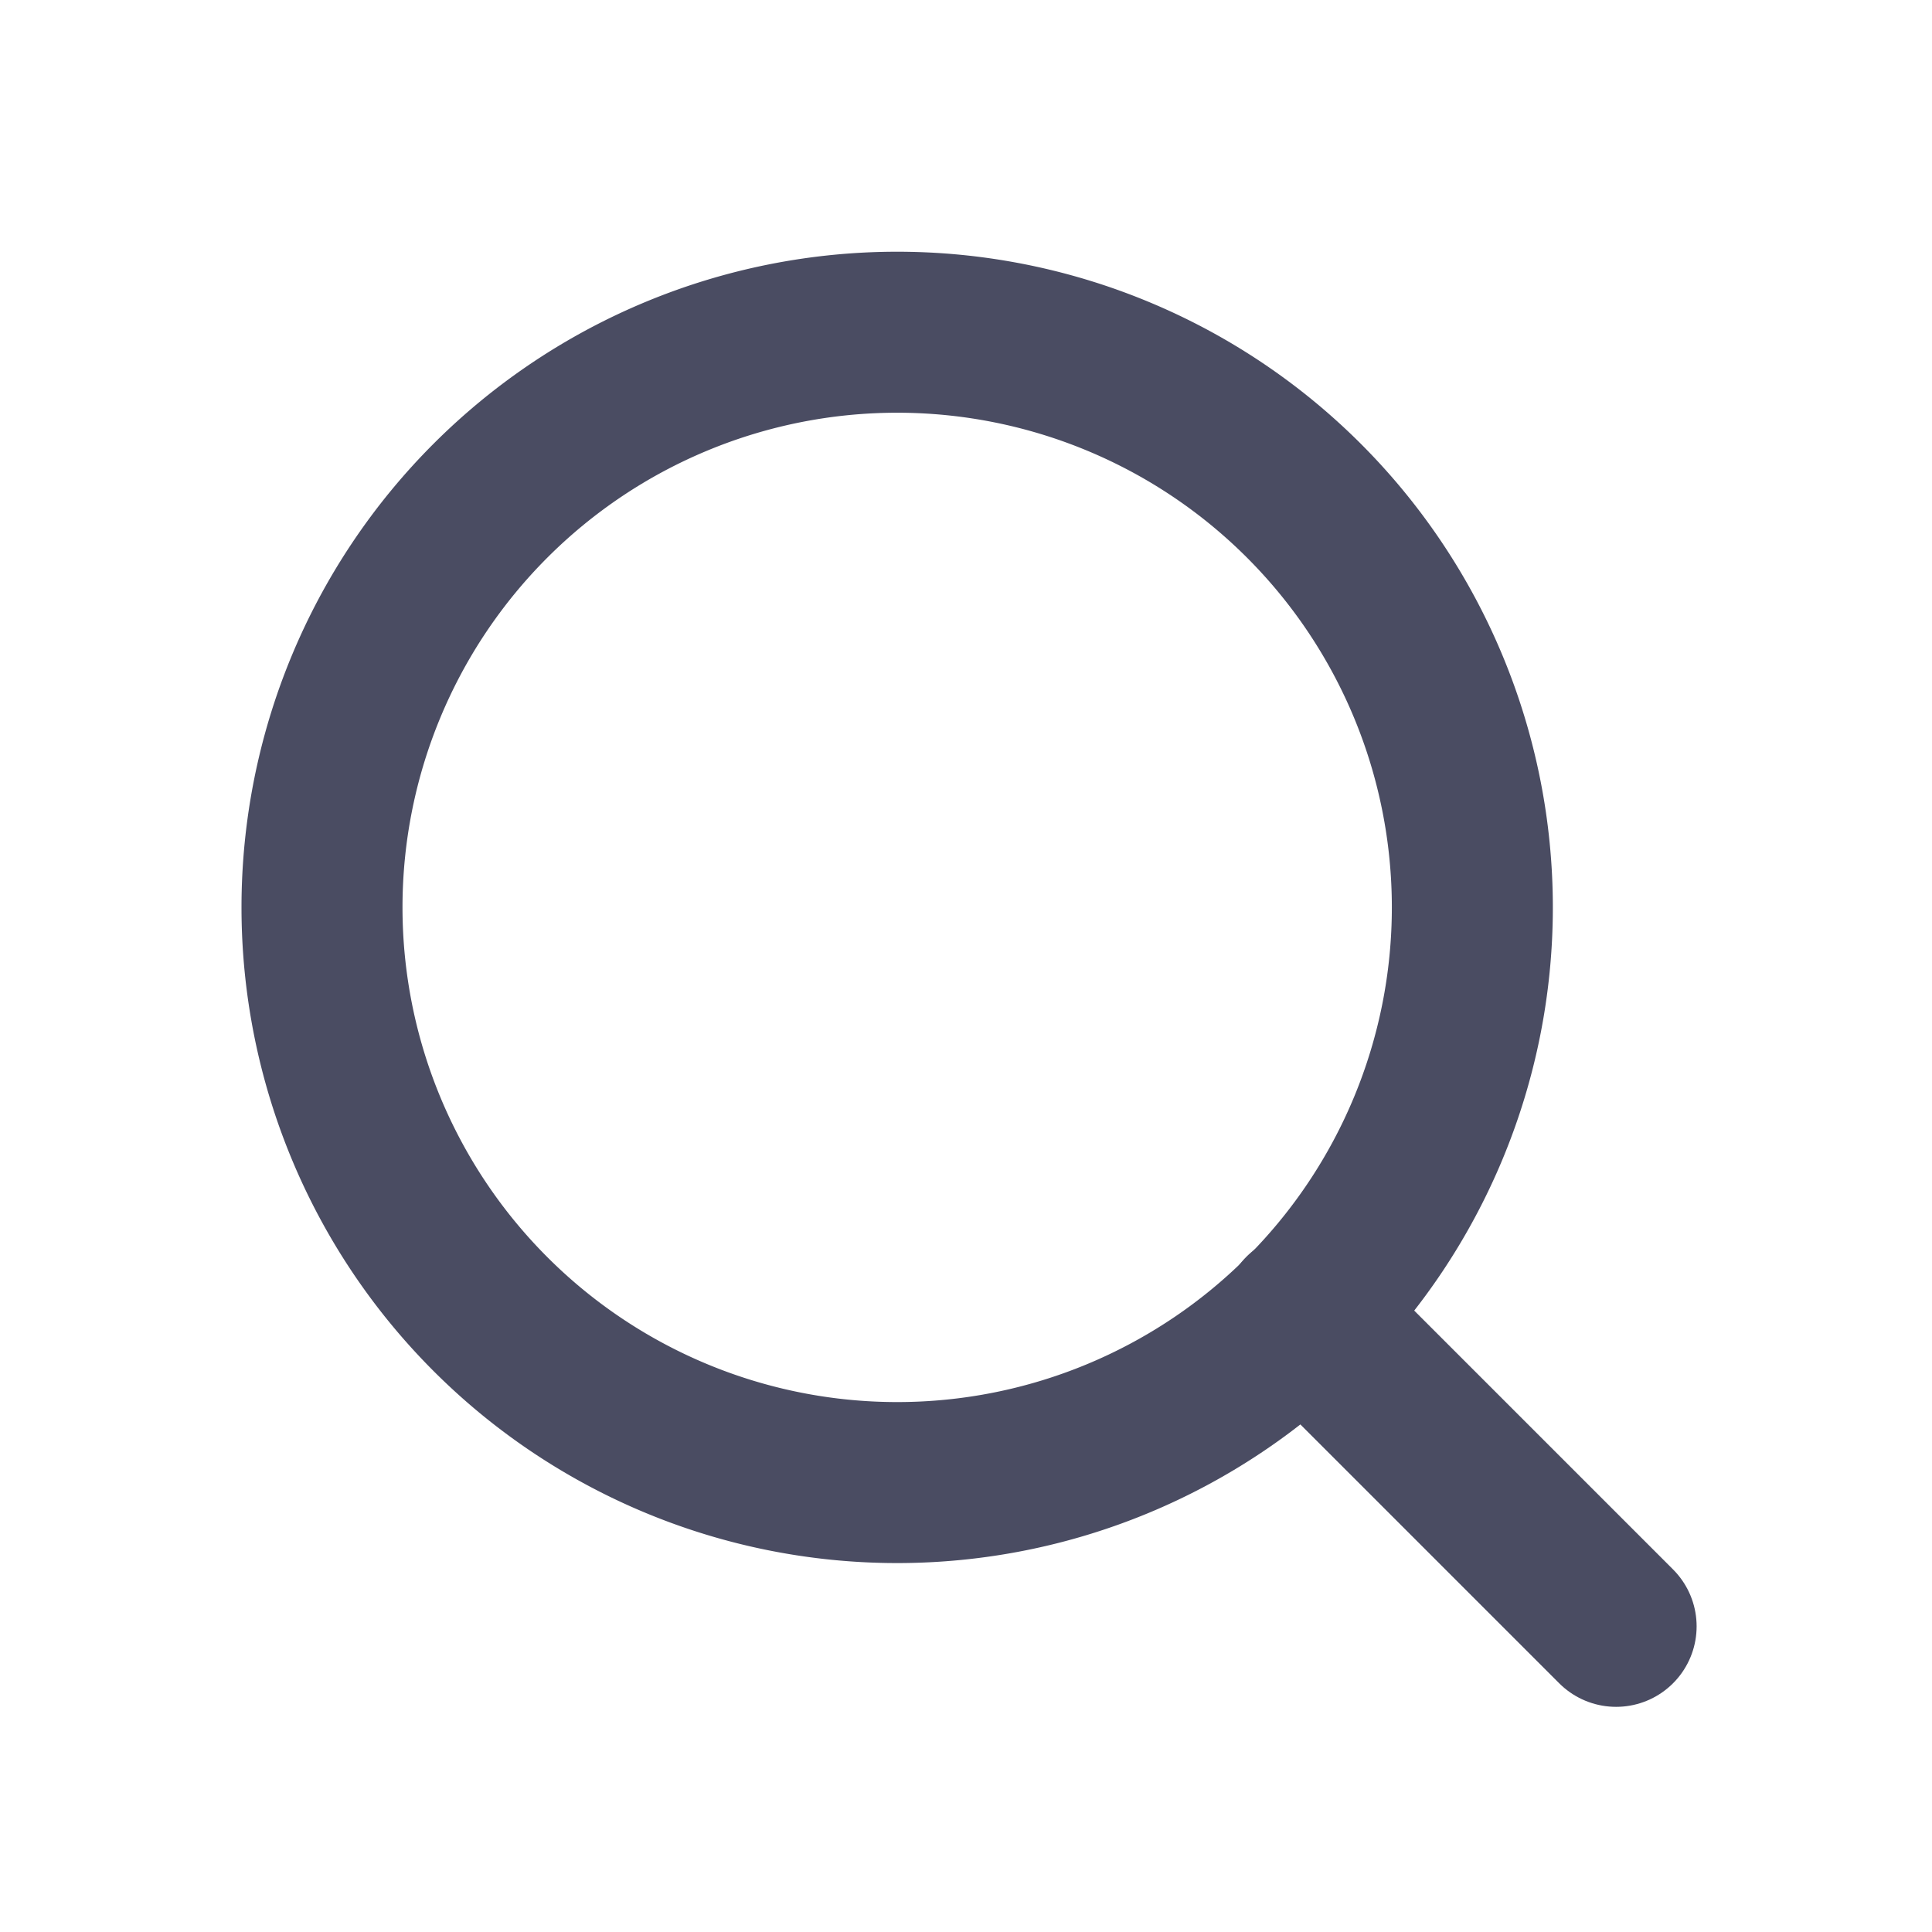
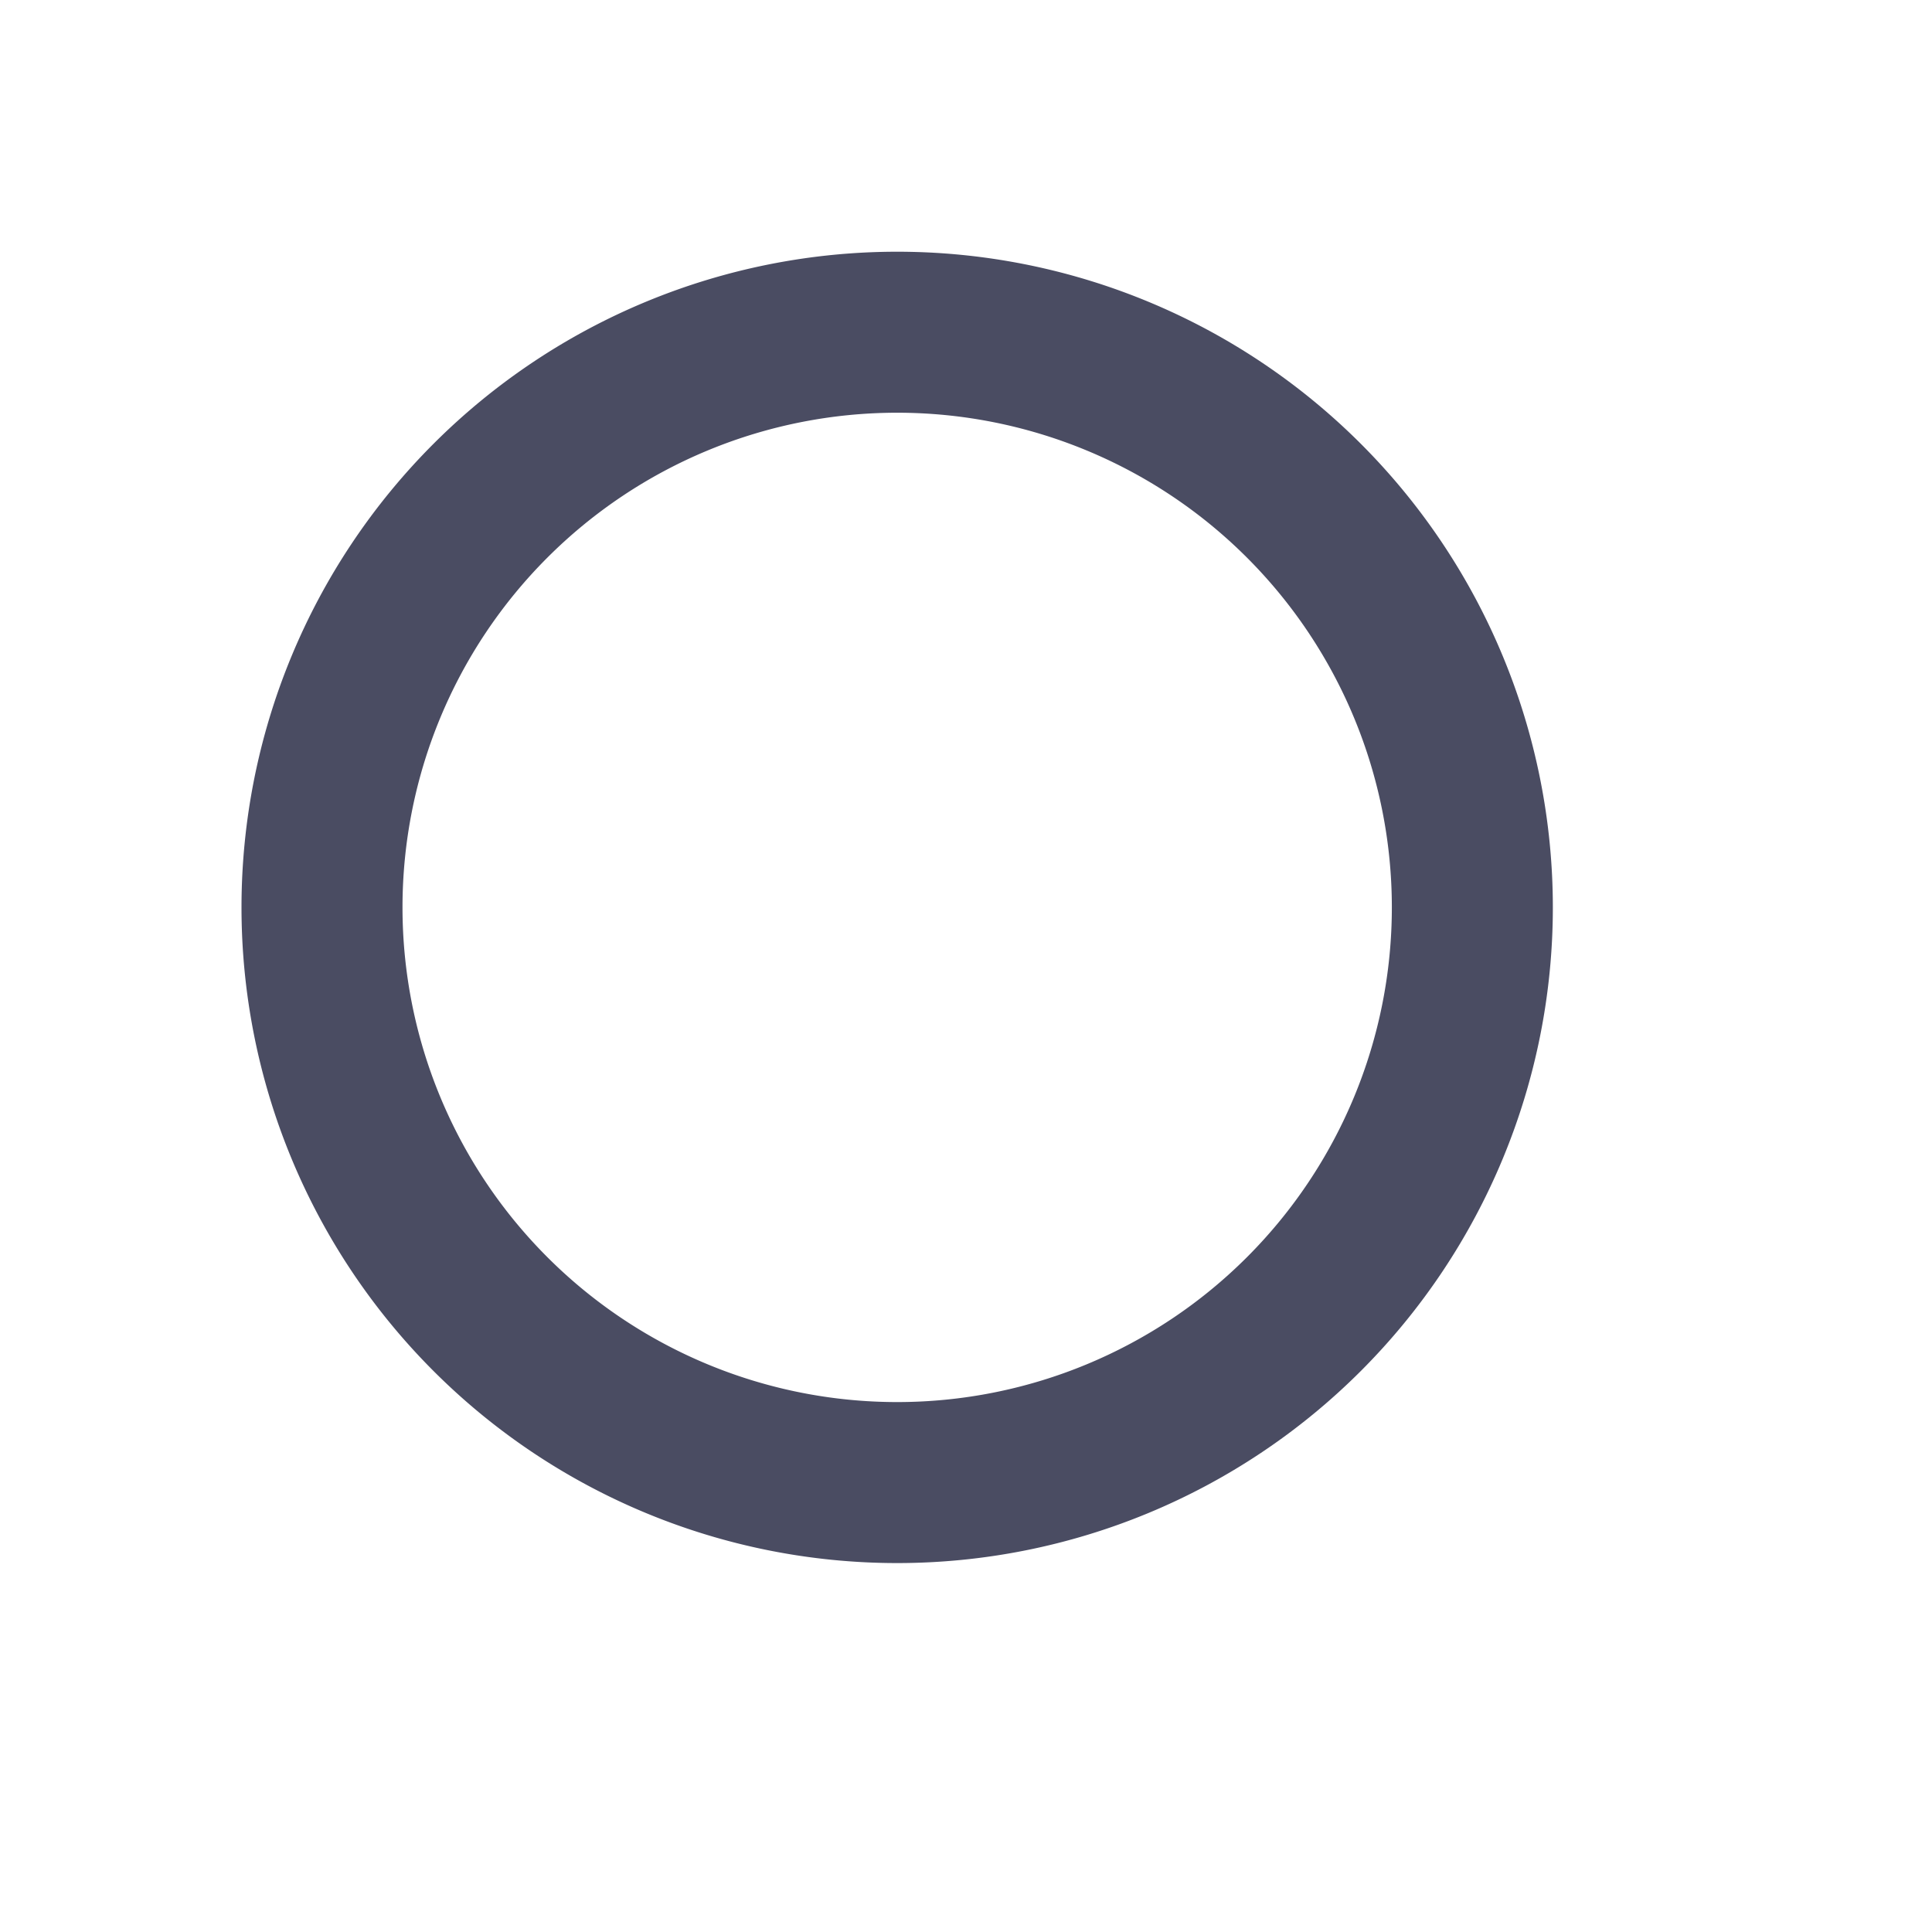
<svg xmlns="http://www.w3.org/2000/svg" width="24" height="24" viewBox="0 0 24 24">
  <g id="Group_12" data-name="Group 12" transform="translate(0 0.127)">
    <g id="Icon_feather-search" data-name="Icon feather-search" transform="translate(4 4)">
-       <path id="Path_15" data-name="Path 15" d="M18.79,11.645A7.145,7.145,0,1,1,11.645,4.5,7.145,7.145,0,0,1,18.79,11.645Z" transform="translate(-4.5 -4.5)" fill="none" stroke="#4A4C62" stroke-linecap="round" stroke-linejoin="round" stroke-width="2" />
-       <path id="Path_16" data-name="Path 16" d="M28.86,28.86l-3.885-3.885" transform="translate(-12.784 -12.784)" fill="none" stroke="#4A4C62" stroke-linecap="round" stroke-linejoin="round" stroke-width="2" />
+       <path id="Path_15" data-name="Path 15" d="M18.79,11.645A7.145,7.145,0,1,1,11.645,4.5,7.145,7.145,0,0,1,18.79,11.645" transform="translate(-4.5 -4.5)" fill="none" stroke="#4A4C62" stroke-linecap="round" stroke-linejoin="round" stroke-width="2" />
    </g>
-     <rect id="Rectangle_13" data-name="Rectangle 13" width="24" height="24" transform="translate(0 -0.126)" fill="none" opacity="0" />
  </g>
</svg>